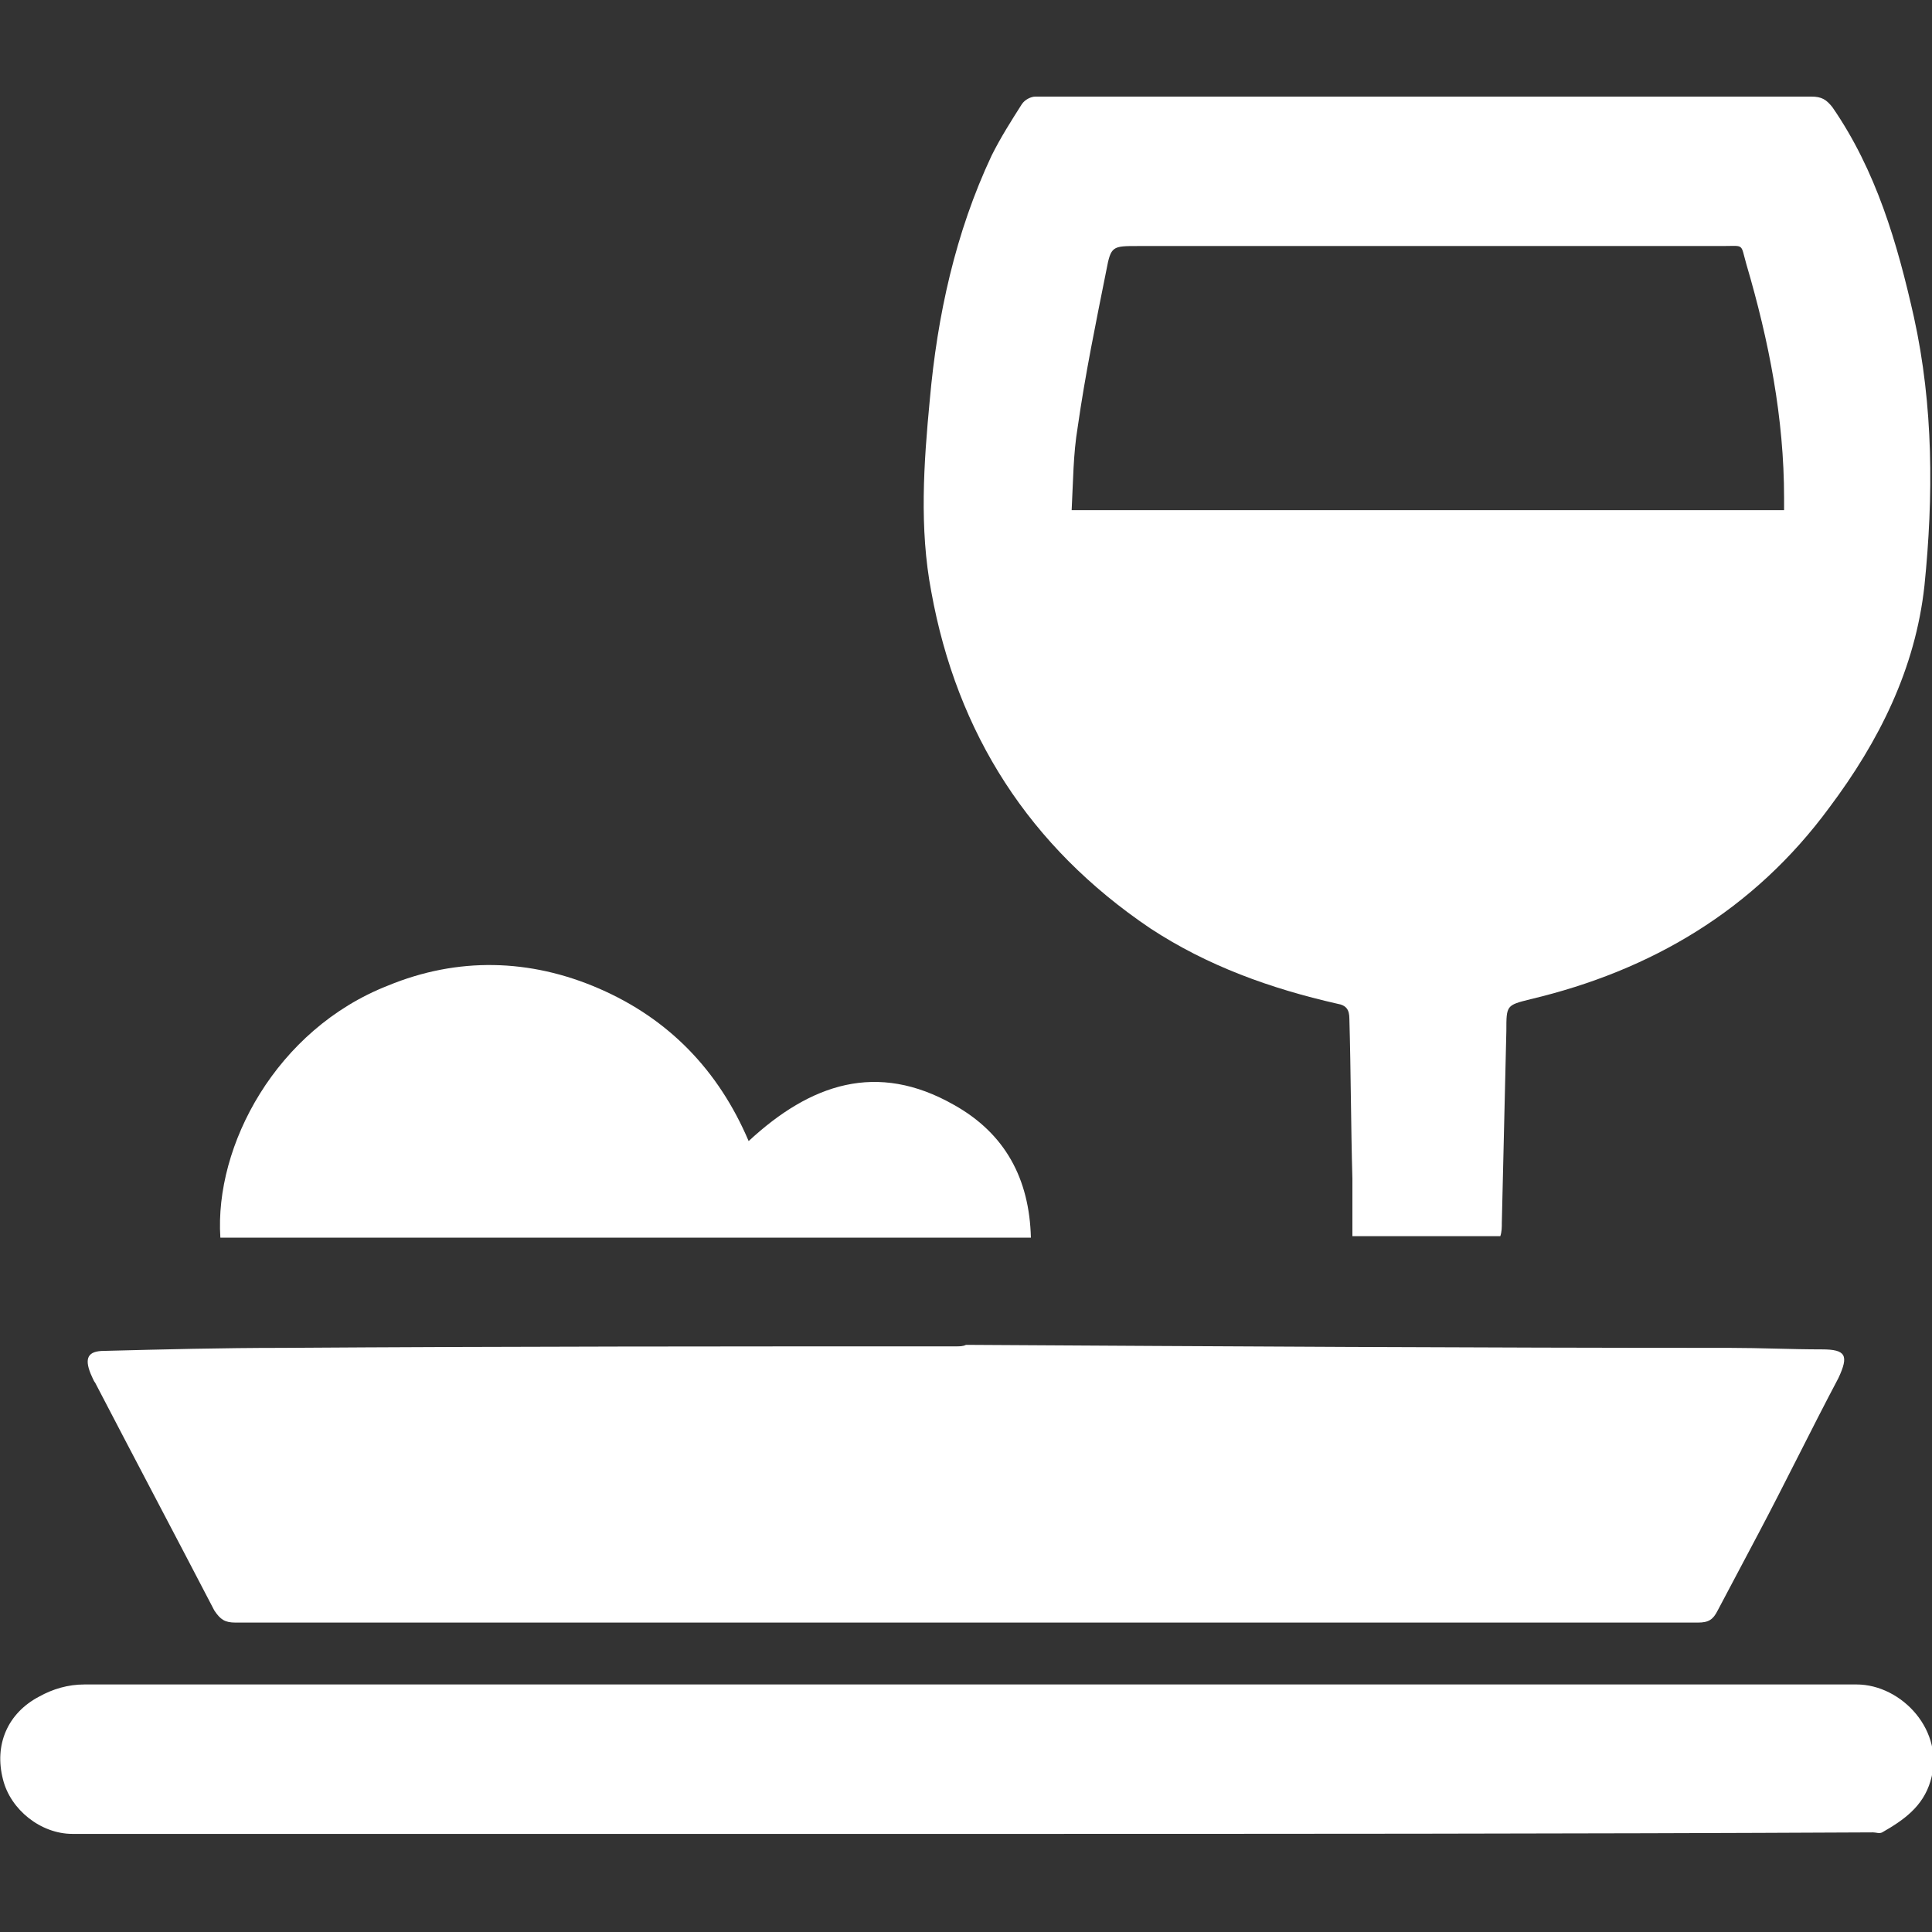
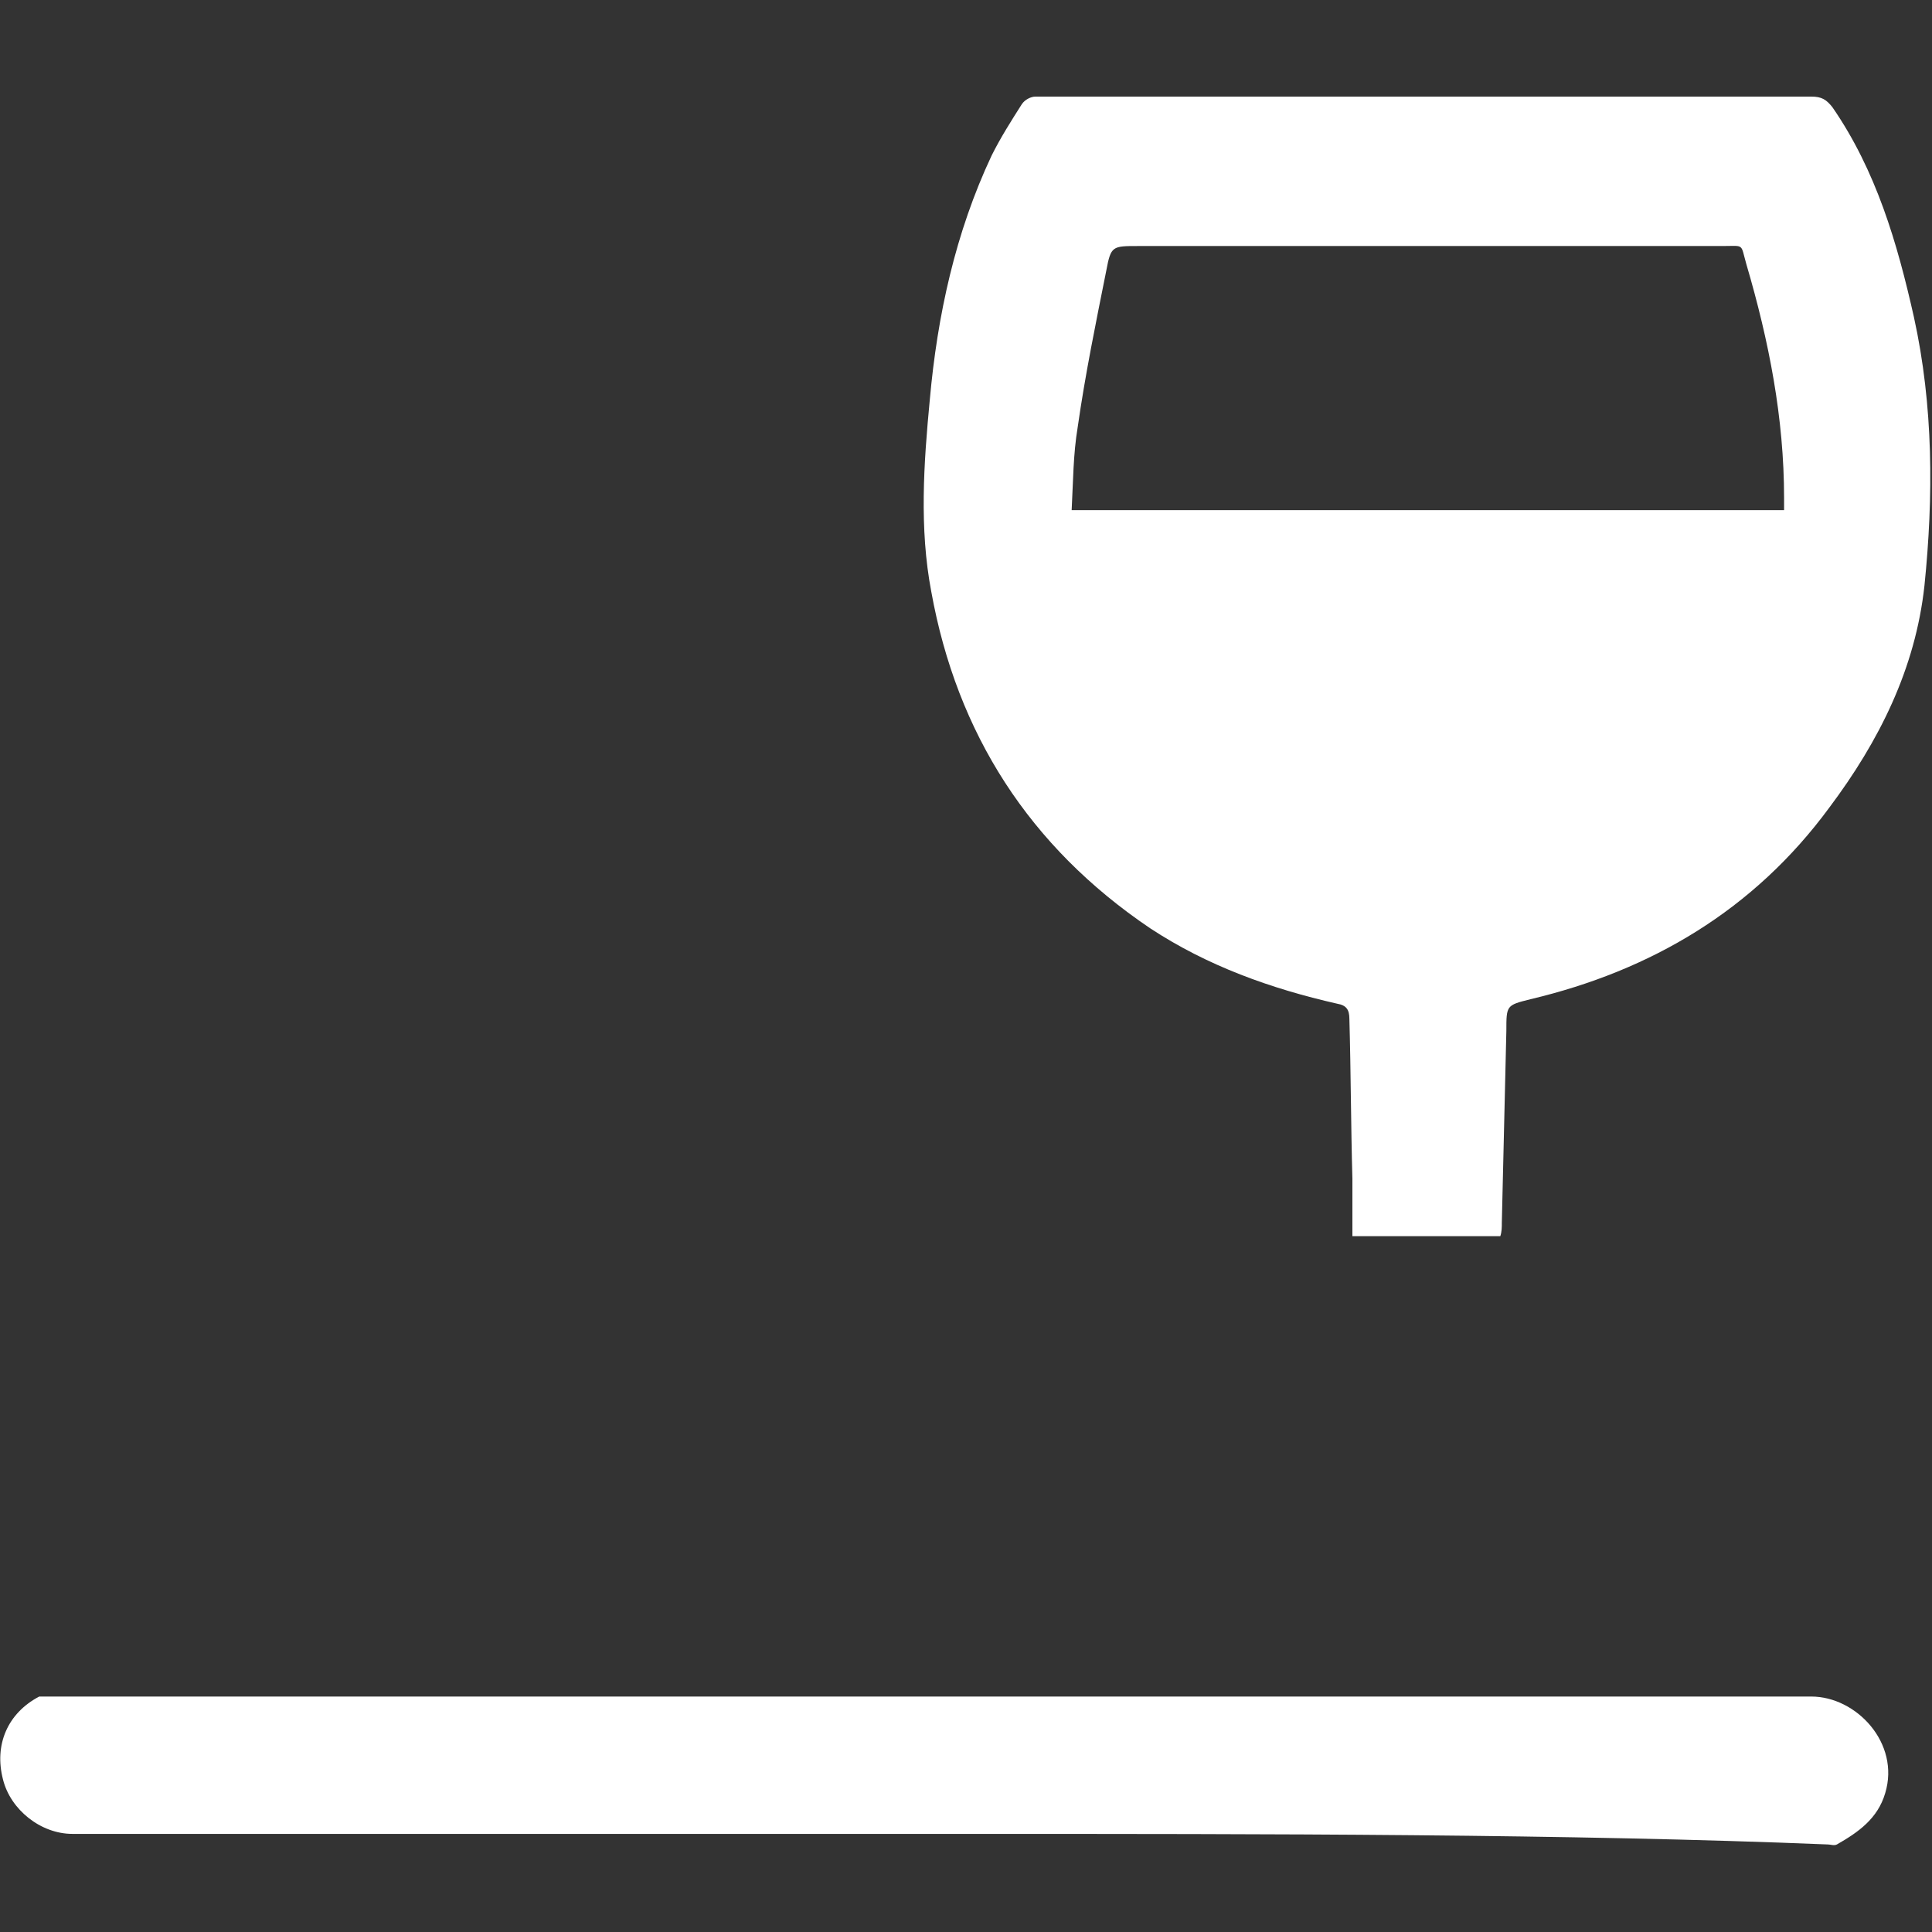
<svg xmlns="http://www.w3.org/2000/svg" version="1.1" id="Layer_1" x="0px" y="0px" viewBox="0 0 128 128" style="enable-background:new 0 0 128 128;" xml:space="preserve">
  <rect x="0" y="0" width="128" height="128" fill="#333333" stroke="none" />
  <style type="text/css">
	.st0{fill:#FFFFFF;}
</style>
  <g>
    <path class="st0" d="M89.6,81.9c0-1.3,0-2.6,0-3.8c-0.1-3.5-0.1-7.1-0.2-10.6c0-0.6-0.2-0.9-0.8-1c-4.4-1-8.6-2.5-12.4-5   c-8-5.4-12.8-12.9-14.5-22.3c-0.8-4.2-0.5-8.5-0.1-12.7c0.5-5.6,1.7-11.1,4.1-16.2c0.6-1.2,1.3-2.3,2-3.4c0.2-0.3,0.6-0.5,0.9-0.5   c1.6,0,3.2,0,4.8,0c15.5,0,31.1,0,46.6,0c0.7,0,1,0.2,1.4,0.7c2.9,4.2,4.3,9,5.4,13.9c1.3,5.9,1.3,11.9,0.7,17.8   c-0.6,5.5-3,10.3-6.3,14.7c-5,6.8-11.8,10.8-19.8,12.7c-1.6,0.4-1.6,0.4-1.6,2.1c-0.1,4.2-0.2,8.5-0.3,12.7c0,0.3,0,0.6-0.1,0.9   C96.2,81.9,93,81.9,89.6,81.9z M71,33.8c15.9,0,31.5,0,47.2,0c0-0.3,0-0.6,0-0.8c0-5.3-1-10.4-2.5-15.5c-0.4-1.4-0.1-1.2-1.6-1.2   c-12.9,0-25.8,0-38.7,0c-1.7,0-1.8,0-2.1,1.6c-0.7,3.5-1.4,6.9-1.9,10.4C71.1,30.1,71.1,31.9,71,33.8z" />
-     <path class="st0" d="M64,89.1c16.9,0.1,33.7,0.2,50.6,0.2c2,0,4.1,0.1,6.1,0.1c1.6,0,1.8,0.4,1.1,1.9c-1.8,3.4-3.5,6.9-5.3,10.3   c-0.9,1.7-1.8,3.4-2.7,5.1c-0.3,0.6-0.6,0.8-1.3,0.8c-12.8,0-25.5,0-38.3,0c-19.5,0-39.1,0-58.6,0c-0.7,0-1-0.2-1.4-0.8   c-2.6-5-5.3-10.1-7.9-15.1C6.2,91.5,6.1,91.2,6,91c-0.4-1-0.2-1.5,0.9-1.5c3.9-0.1,7.8-0.2,11.8-0.2c14.9-0.1,29.7-0.1,44.6-0.1   C63.6,89.2,63.8,89.2,64,89.1C64,89.2,64,89.2,64,89.1z" />
-     <path class="st0" d="M64,121.5c-18.1,0-36.3,0-54.4,0c-1.6,0-3.2,0-4.8,0c-2.1,0-4.1-1.6-4.6-3.6c-0.6-2.3,0.3-4.4,2.4-5.5   c0.9-0.5,1.9-0.8,3-0.8c39.1,0,78.3,0,117.4,0c3,0,5.9,3.1,4.9,6.4c-0.5,1.7-1.8,2.6-3.2,3.4c-0.2,0.1-0.4,0-0.6,0   C104,121.5,84,121.5,64,121.5C64,121.5,64,121.5,64,121.5z" />
-     <path class="st0" d="M49.6,75.6c4.1-3.8,8.5-5.3,13.6-2.4c3.4,1.9,5,4.9,5.1,8.8c-17.9,0-35.8,0-53.7,0   c-0.4-6.1,3.7-13.8,11.1-16.7c4.6-1.9,9.4-1.8,14,0.2C44.3,67.5,47.6,70.9,49.6,75.6z" />
+     <path class="st0" d="M64,121.5c-18.1,0-36.3,0-54.4,0c-1.6,0-3.2,0-4.8,0c-2.1,0-4.1-1.6-4.6-3.6c-0.6-2.3,0.3-4.4,2.4-5.5   c39.1,0,78.3,0,117.4,0c3,0,5.9,3.1,4.9,6.4c-0.5,1.7-1.8,2.6-3.2,3.4c-0.2,0.1-0.4,0-0.6,0   C104,121.5,84,121.5,64,121.5C64,121.5,64,121.5,64,121.5z" />
  </g>
</svg>